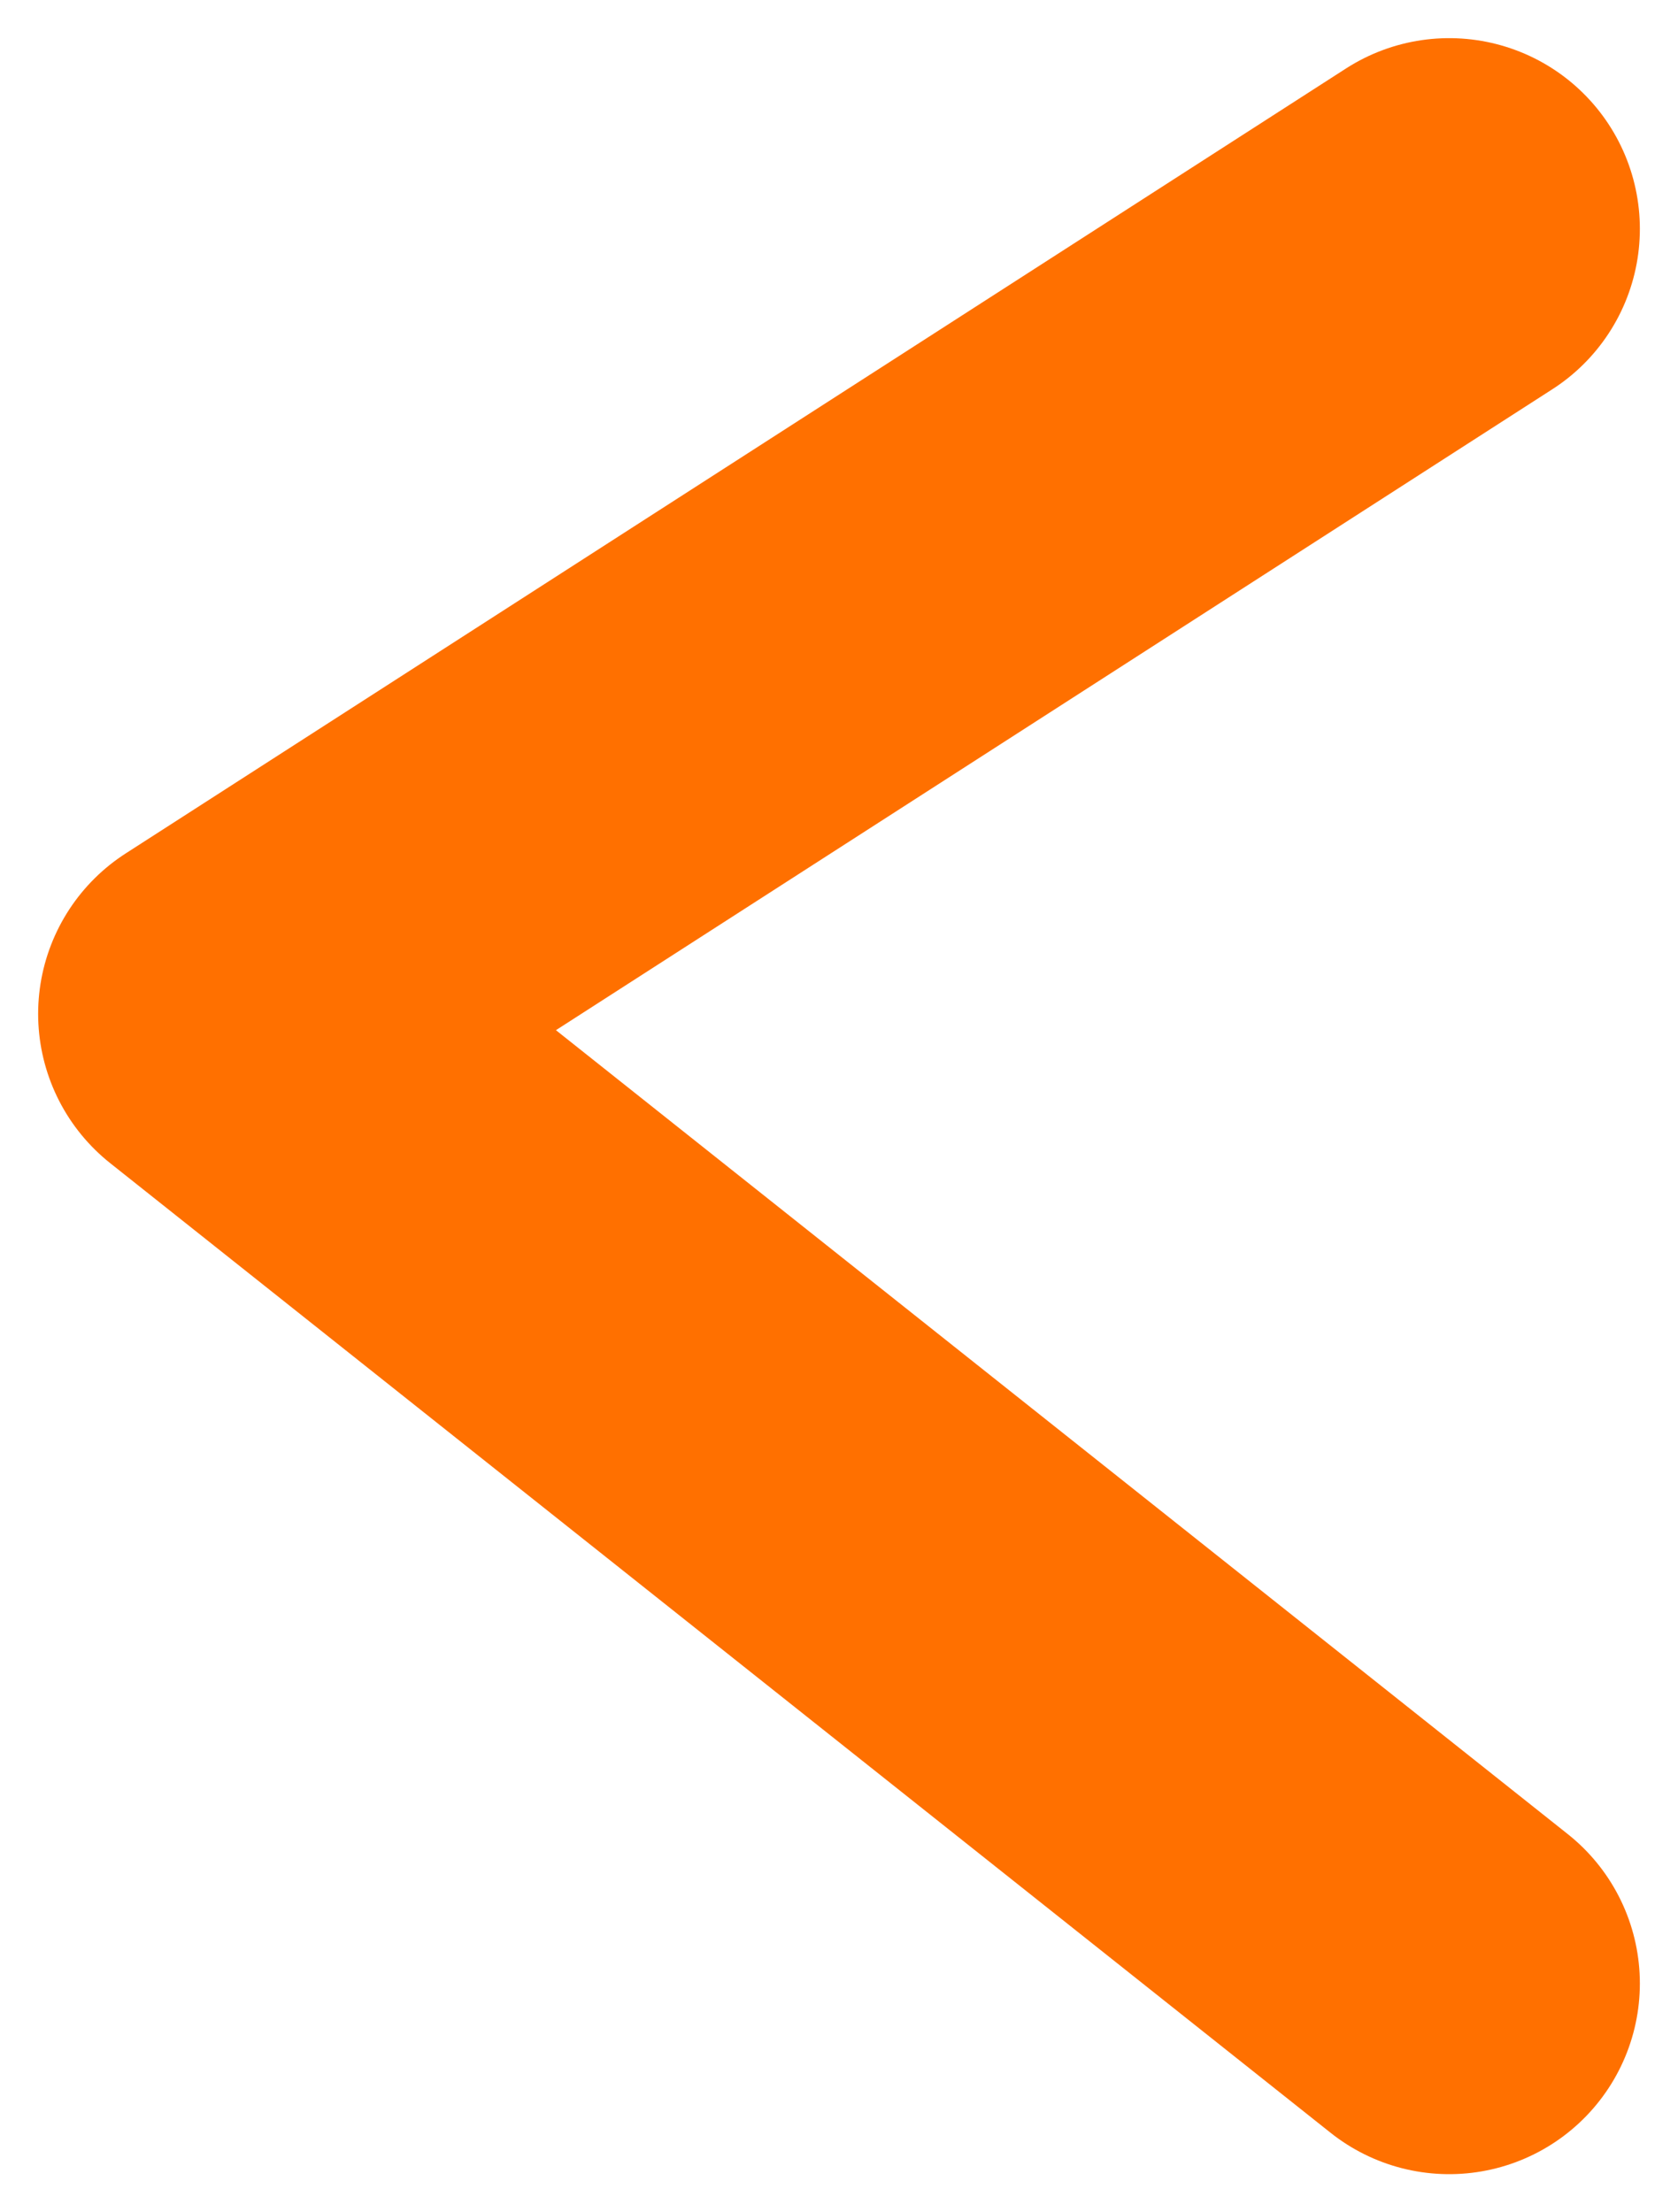
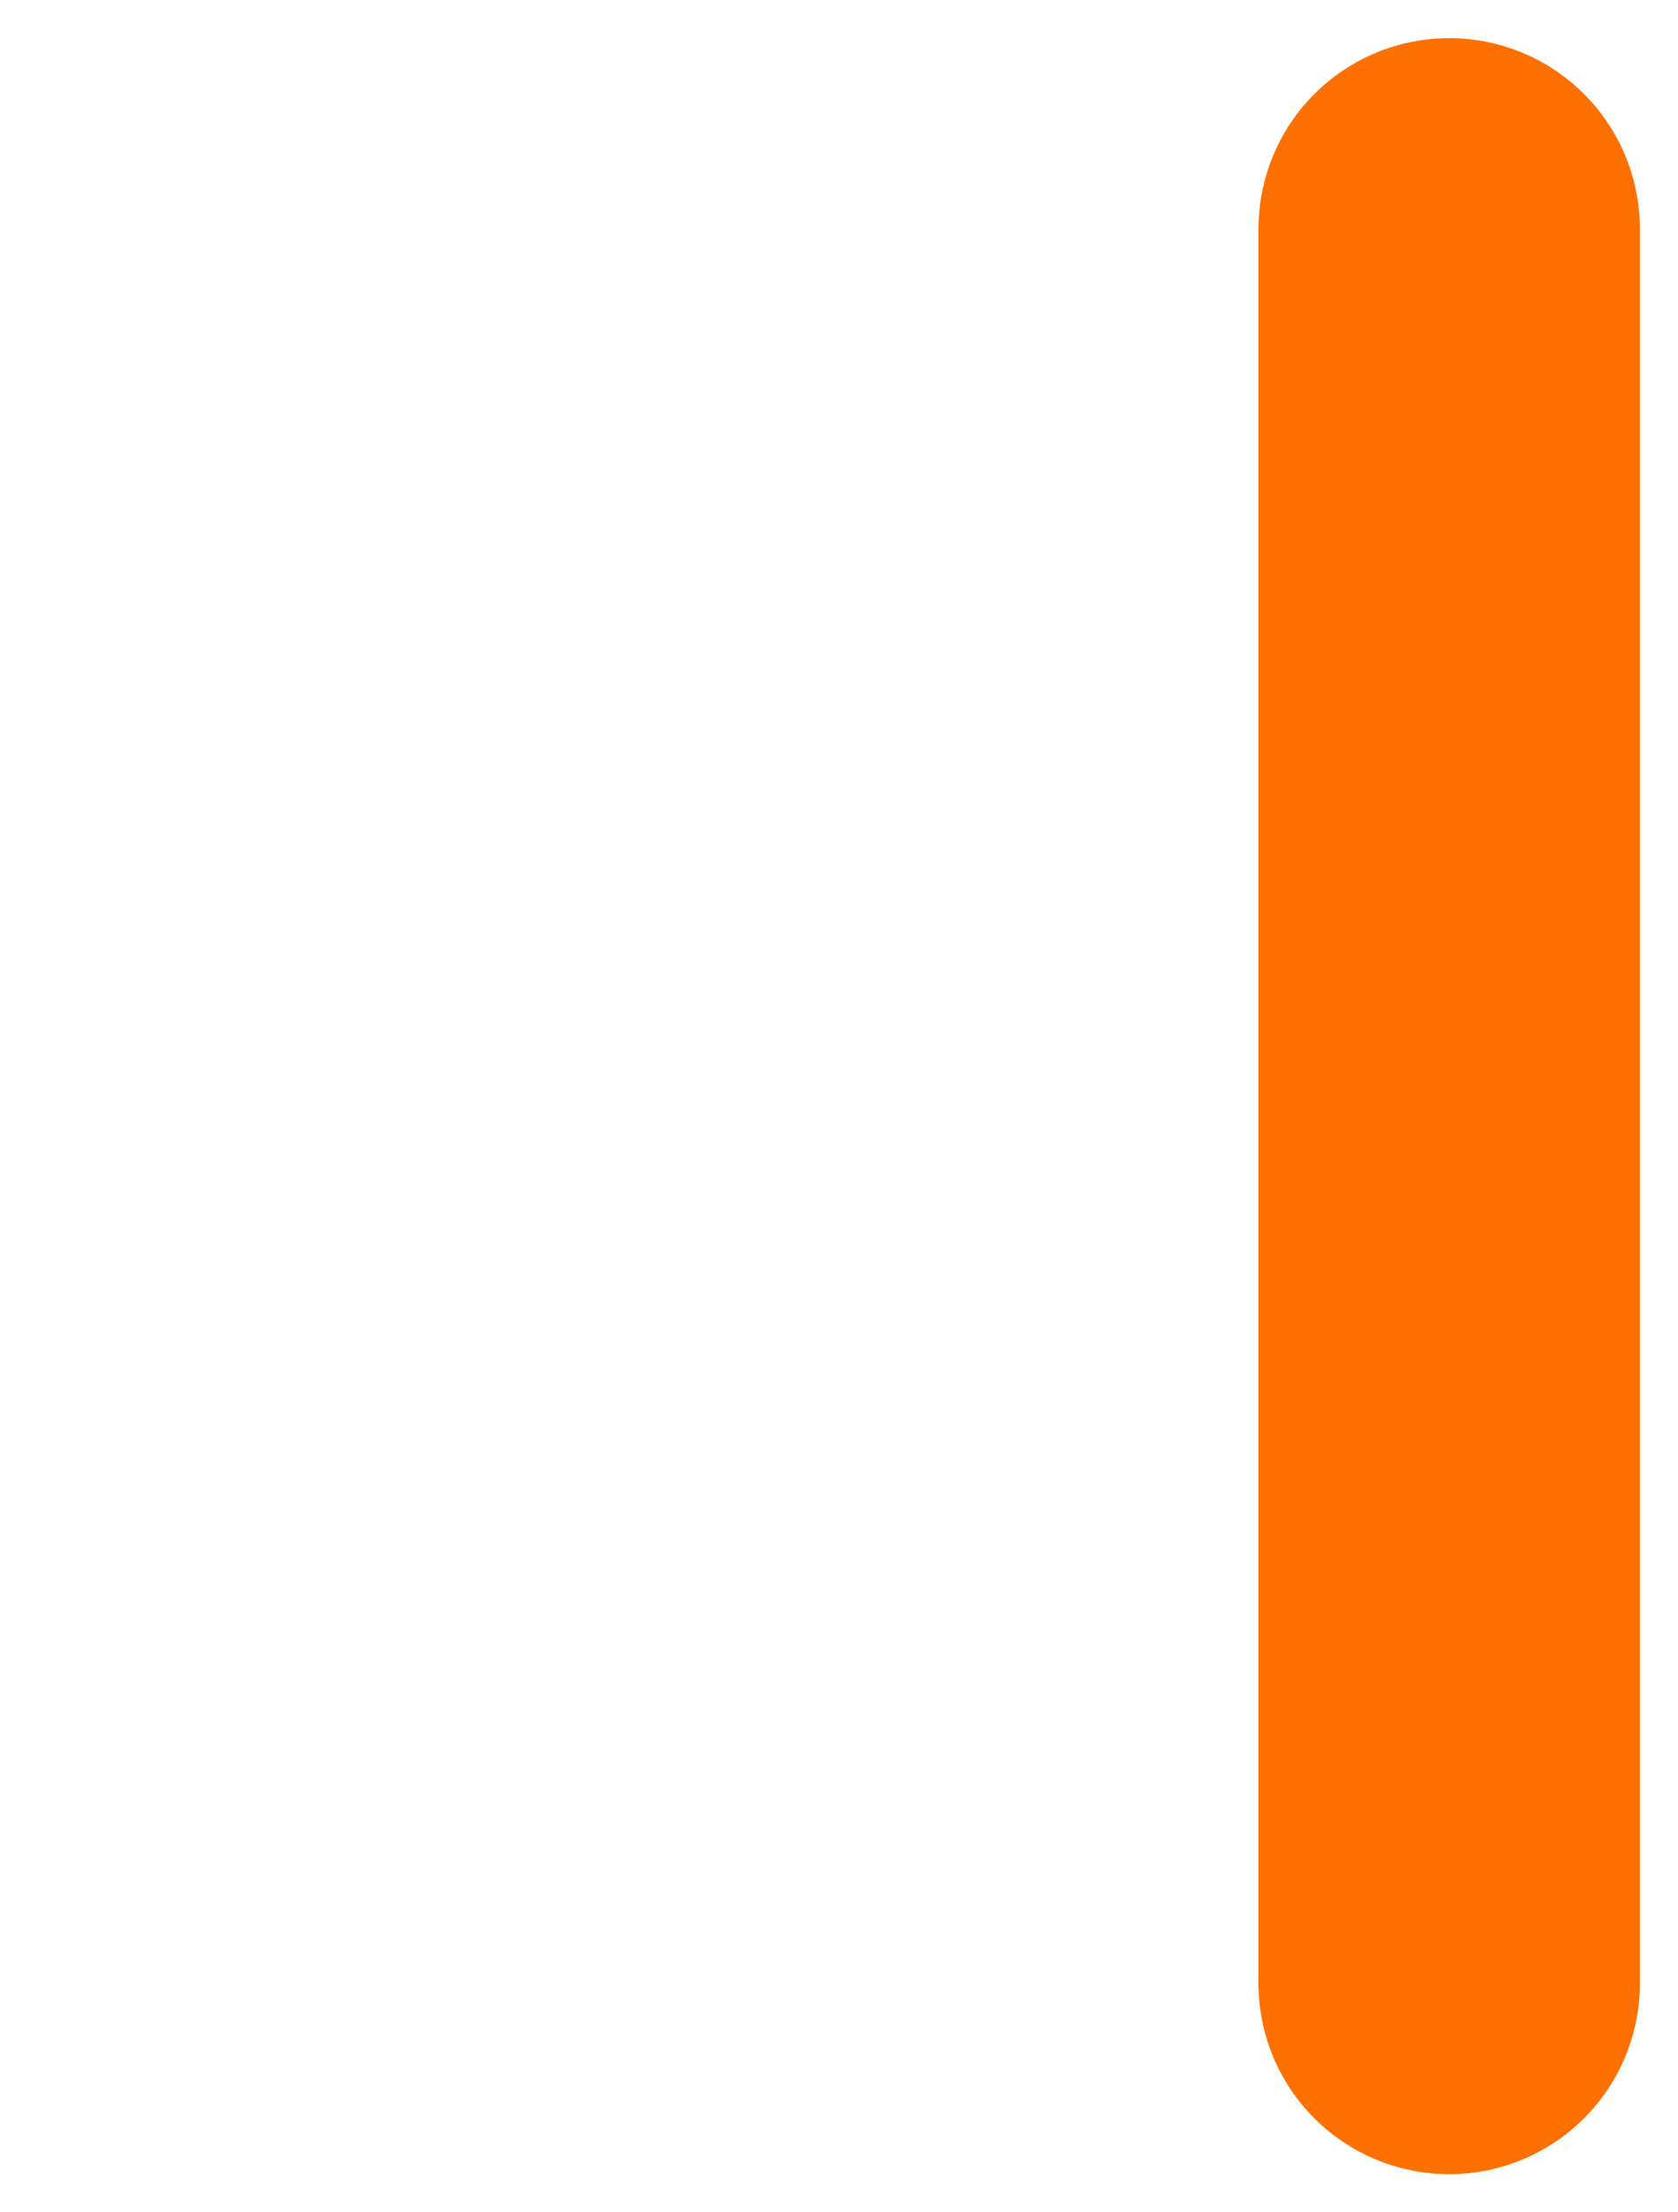
<svg xmlns="http://www.w3.org/2000/svg" width="22" height="29" viewBox="0 0 22 29" fill="none">
-   <path d="M19 3L3 13.29L19 26" stroke="#FF7000" stroke-width="5" stroke-linecap="round" stroke-linejoin="round" />
+   <path d="M19 3L19 26" stroke="#FF7000" stroke-width="5" stroke-linecap="round" stroke-linejoin="round" />
</svg>